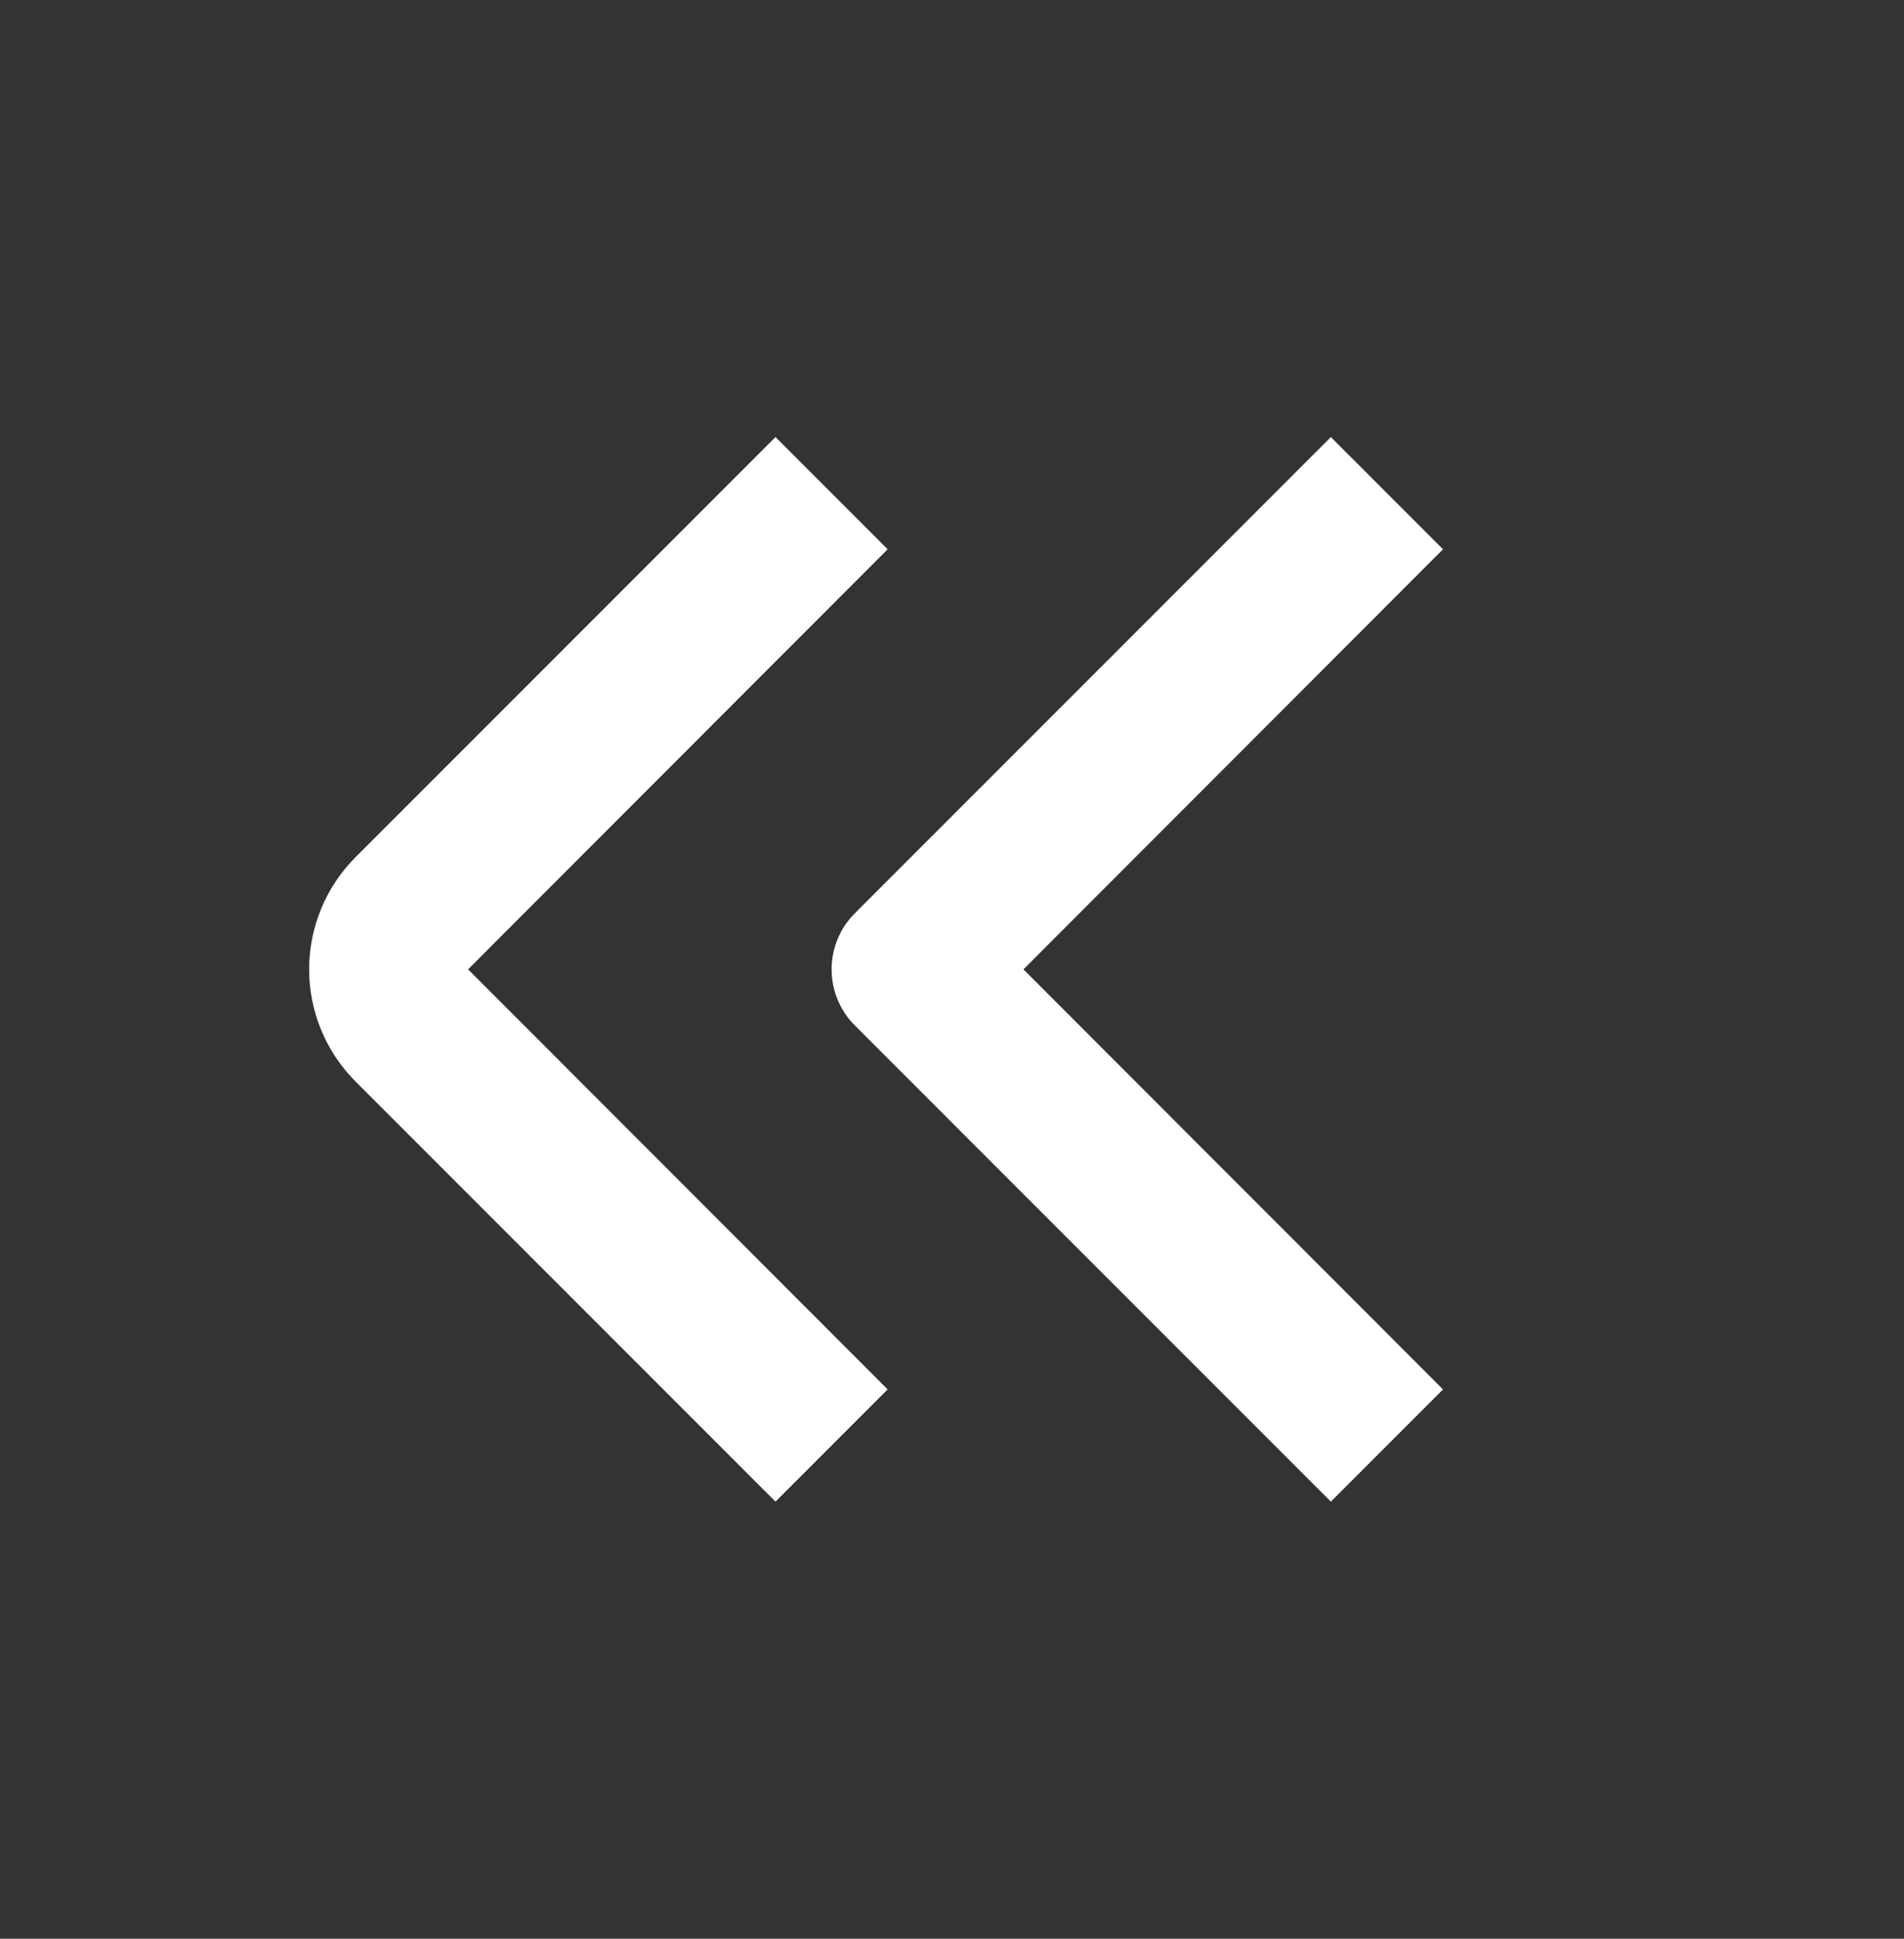
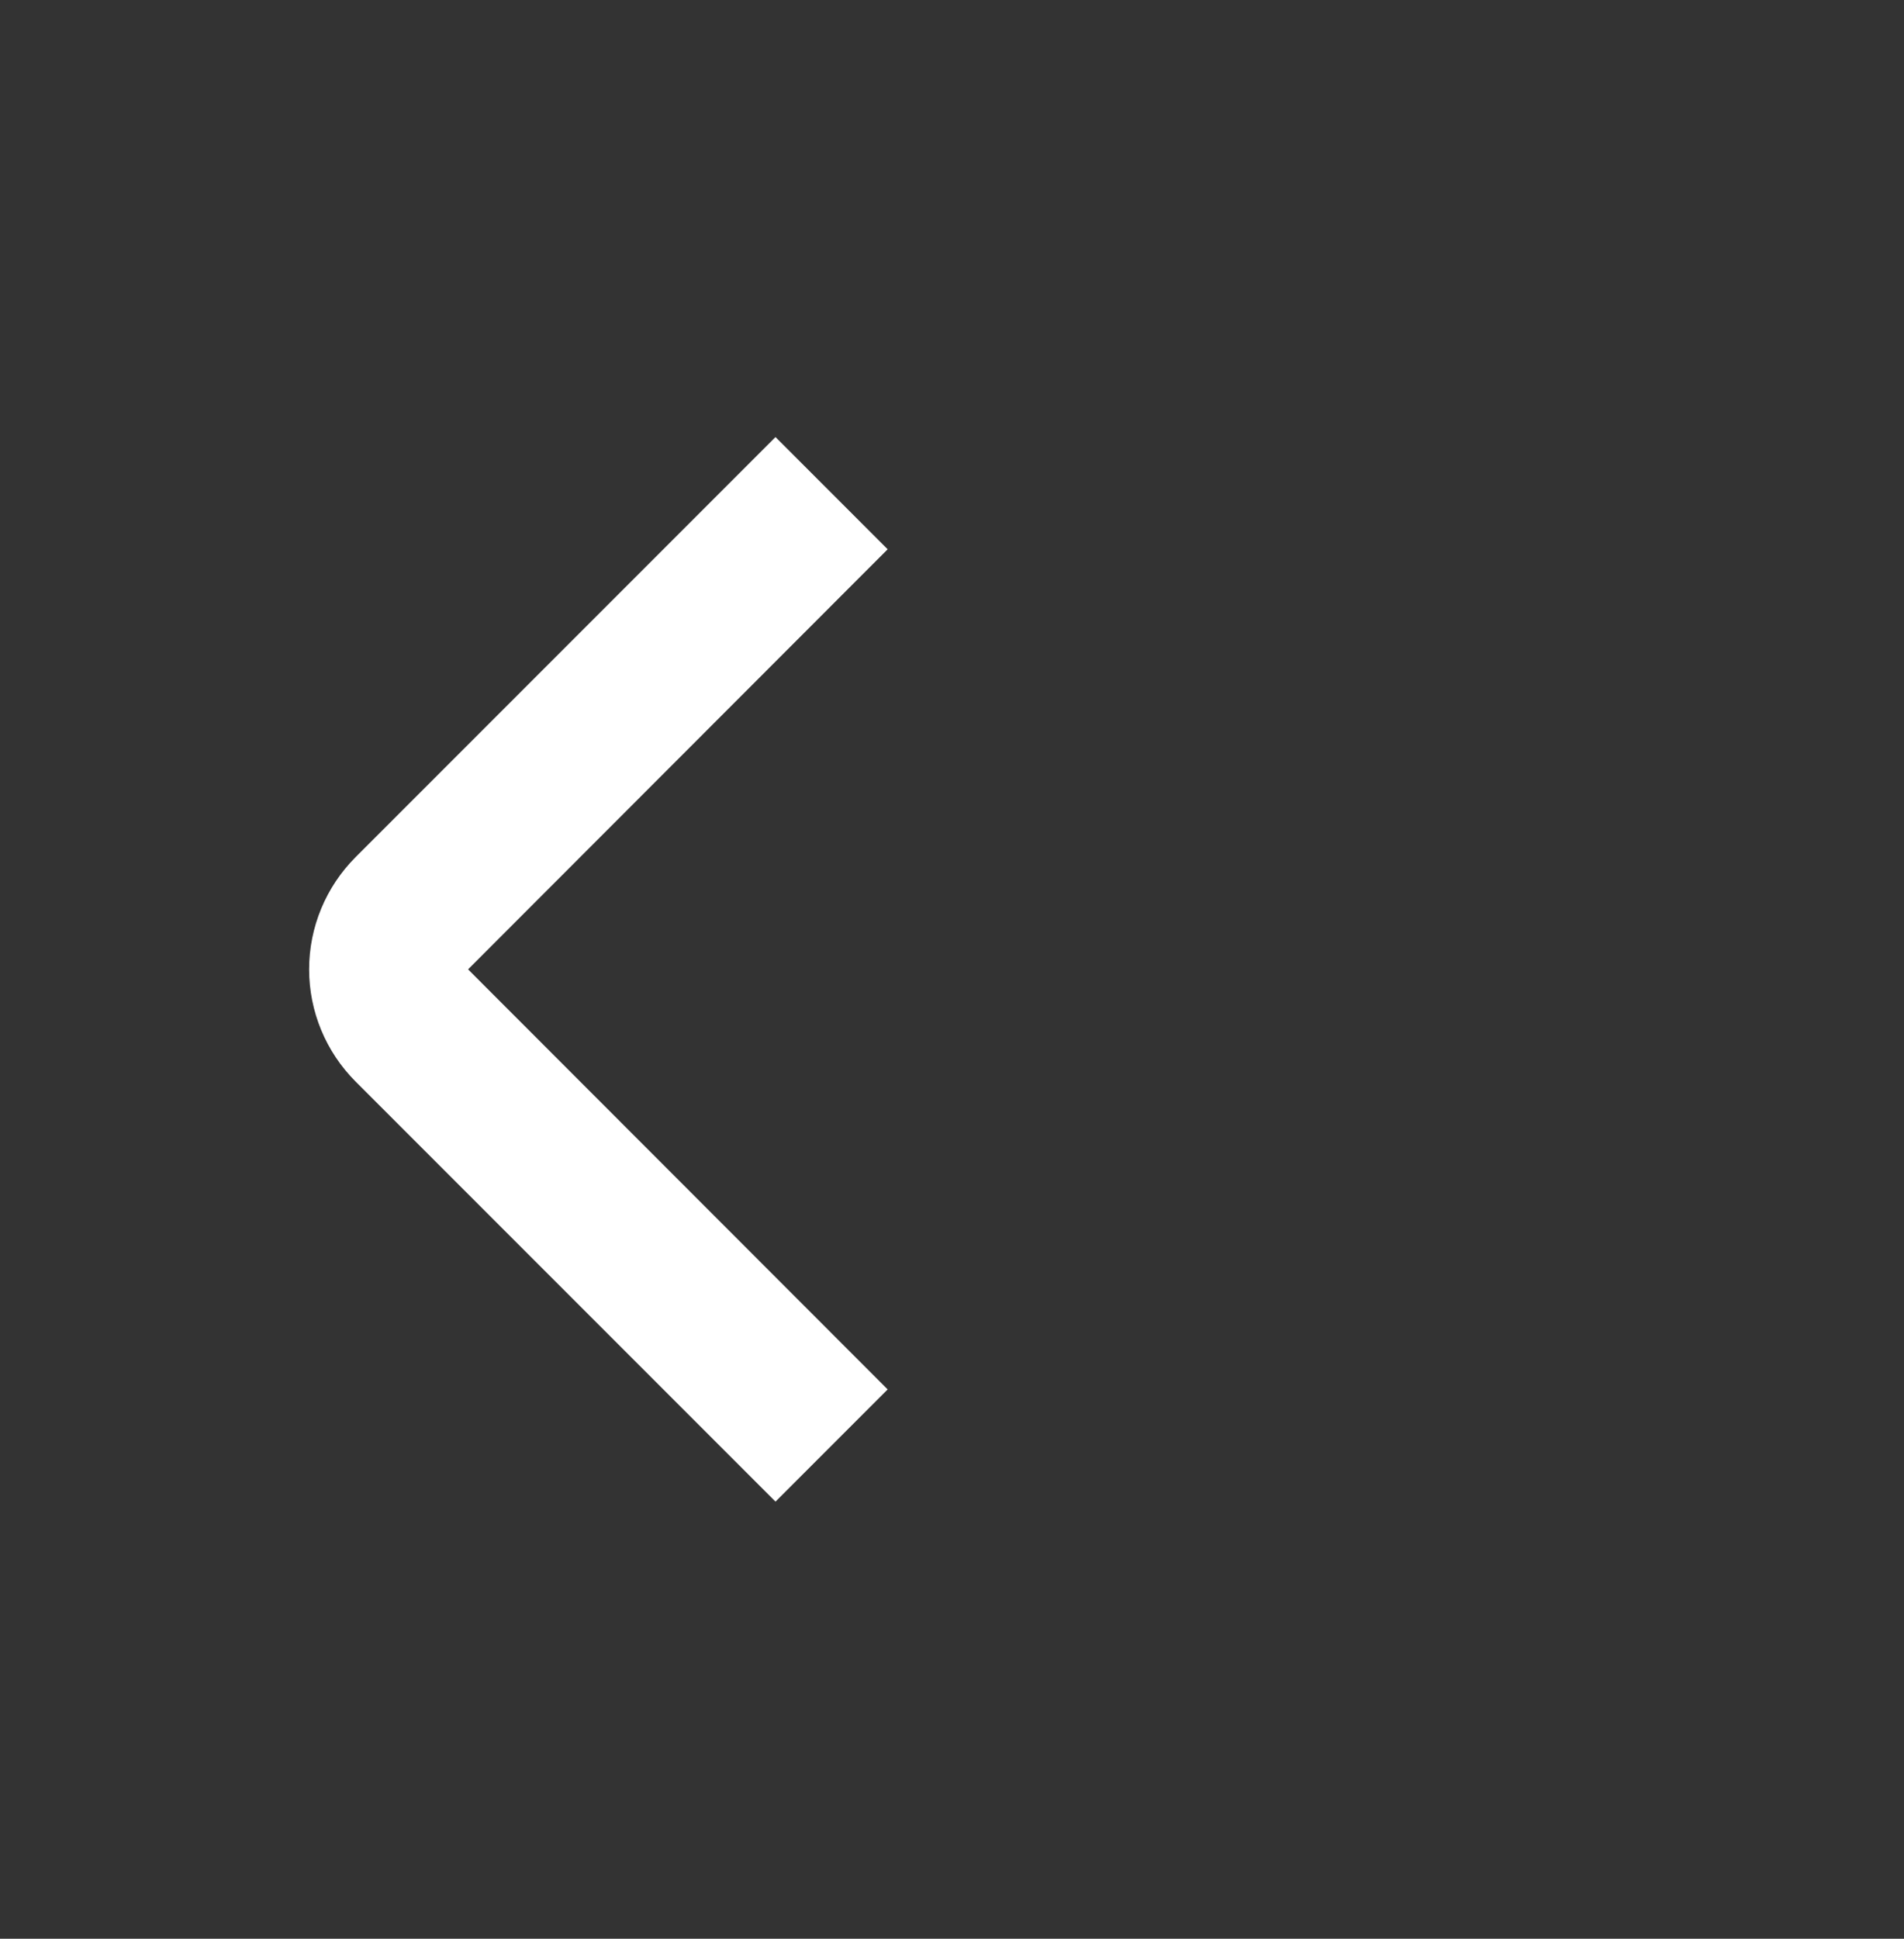
<svg xmlns="http://www.w3.org/2000/svg" width="56" height="57" viewBox="0 0 56 57" fill="none">
  <rect x="0" y="0" width="56" height="57" fill="#333333" stroke="none" />
-   <path d="M26.108 16.149L22.809 12.85L10.459 25.2C9.584 26.076 9.092 27.262 9.092 28.5C9.092 29.737 9.584 30.924 10.459 31.799L22.809 44.149L26.108 40.85L13.767 28.5L26.108 16.149Z" fill="white" />
-   <path d="M42.442 16.149L39.143 12.85L25.143 26.85C24.705 27.288 24.459 27.881 24.459 28.5C24.459 29.119 24.705 29.712 25.143 30.149L39.143 44.149L42.442 40.85L30.101 28.5L42.442 16.149Z" fill="white" />
+   <path d="M26.108 16.149L22.809 12.85L10.459 25.2C9.584 26.076 9.092 27.262 9.092 28.5C9.092 29.737 9.584 30.924 10.459 31.799L22.809 44.149L26.108 40.85L13.767 28.5L26.108 16.149" fill="white" />
</svg>